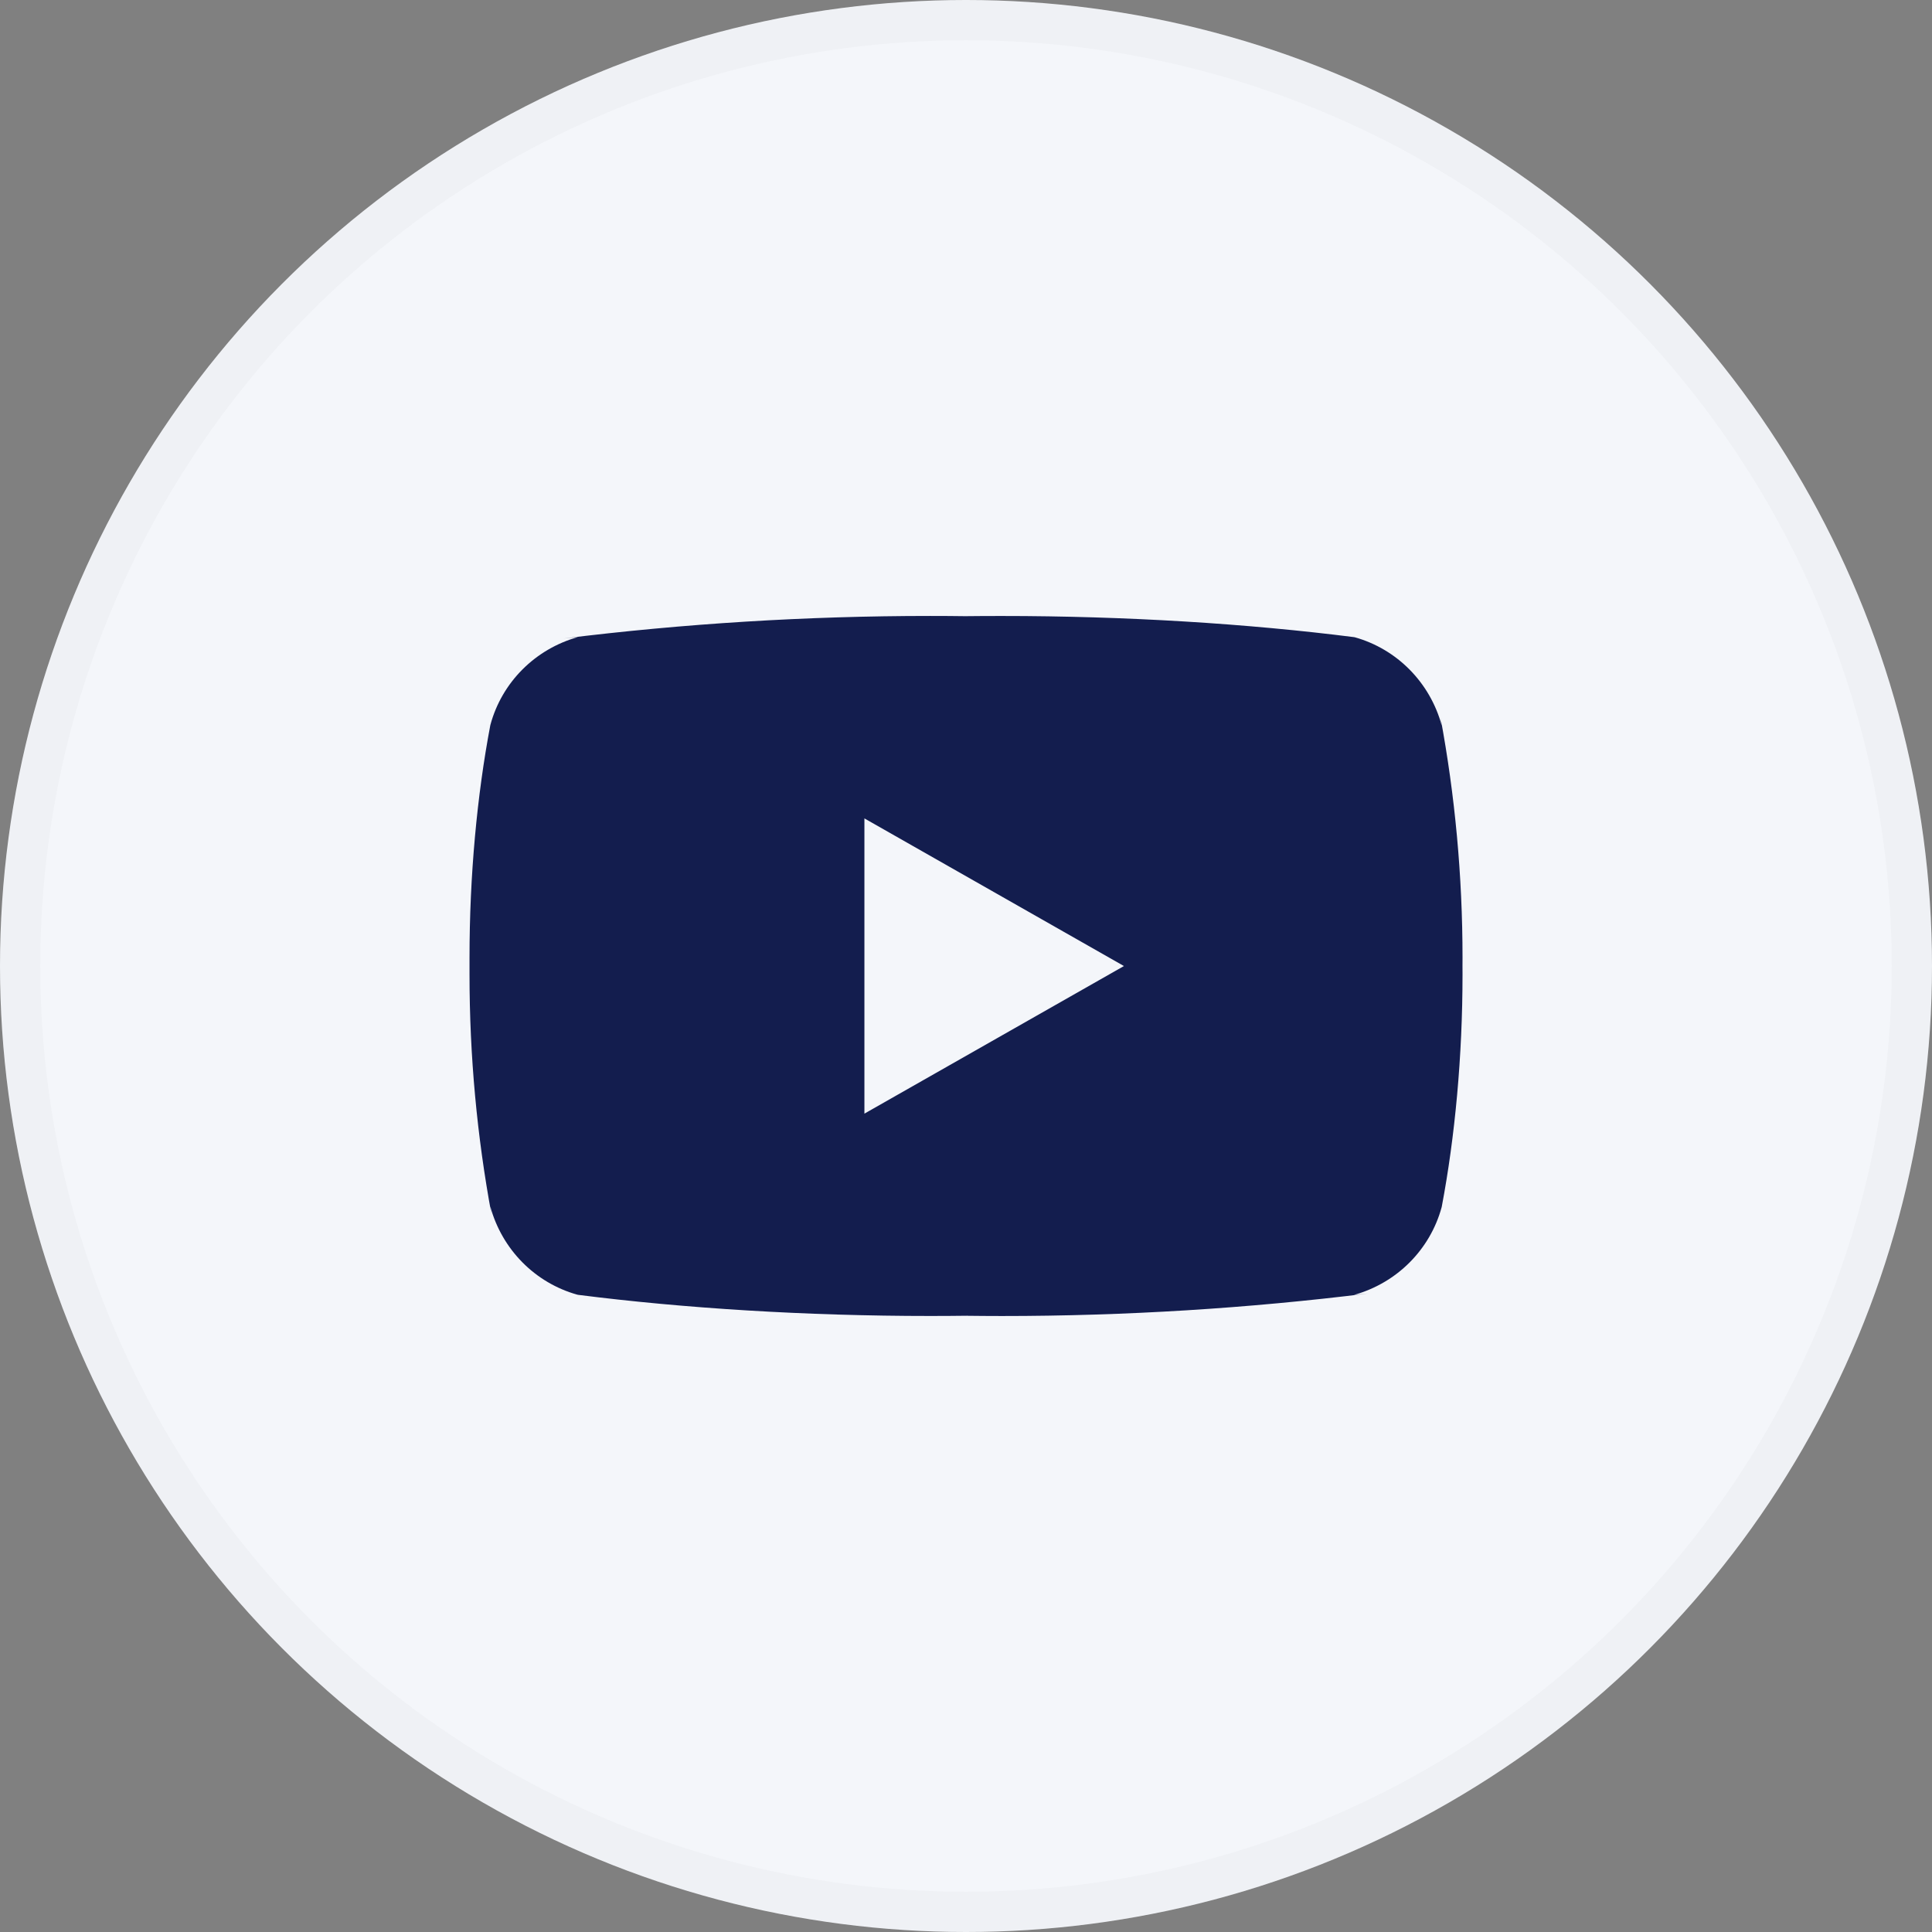
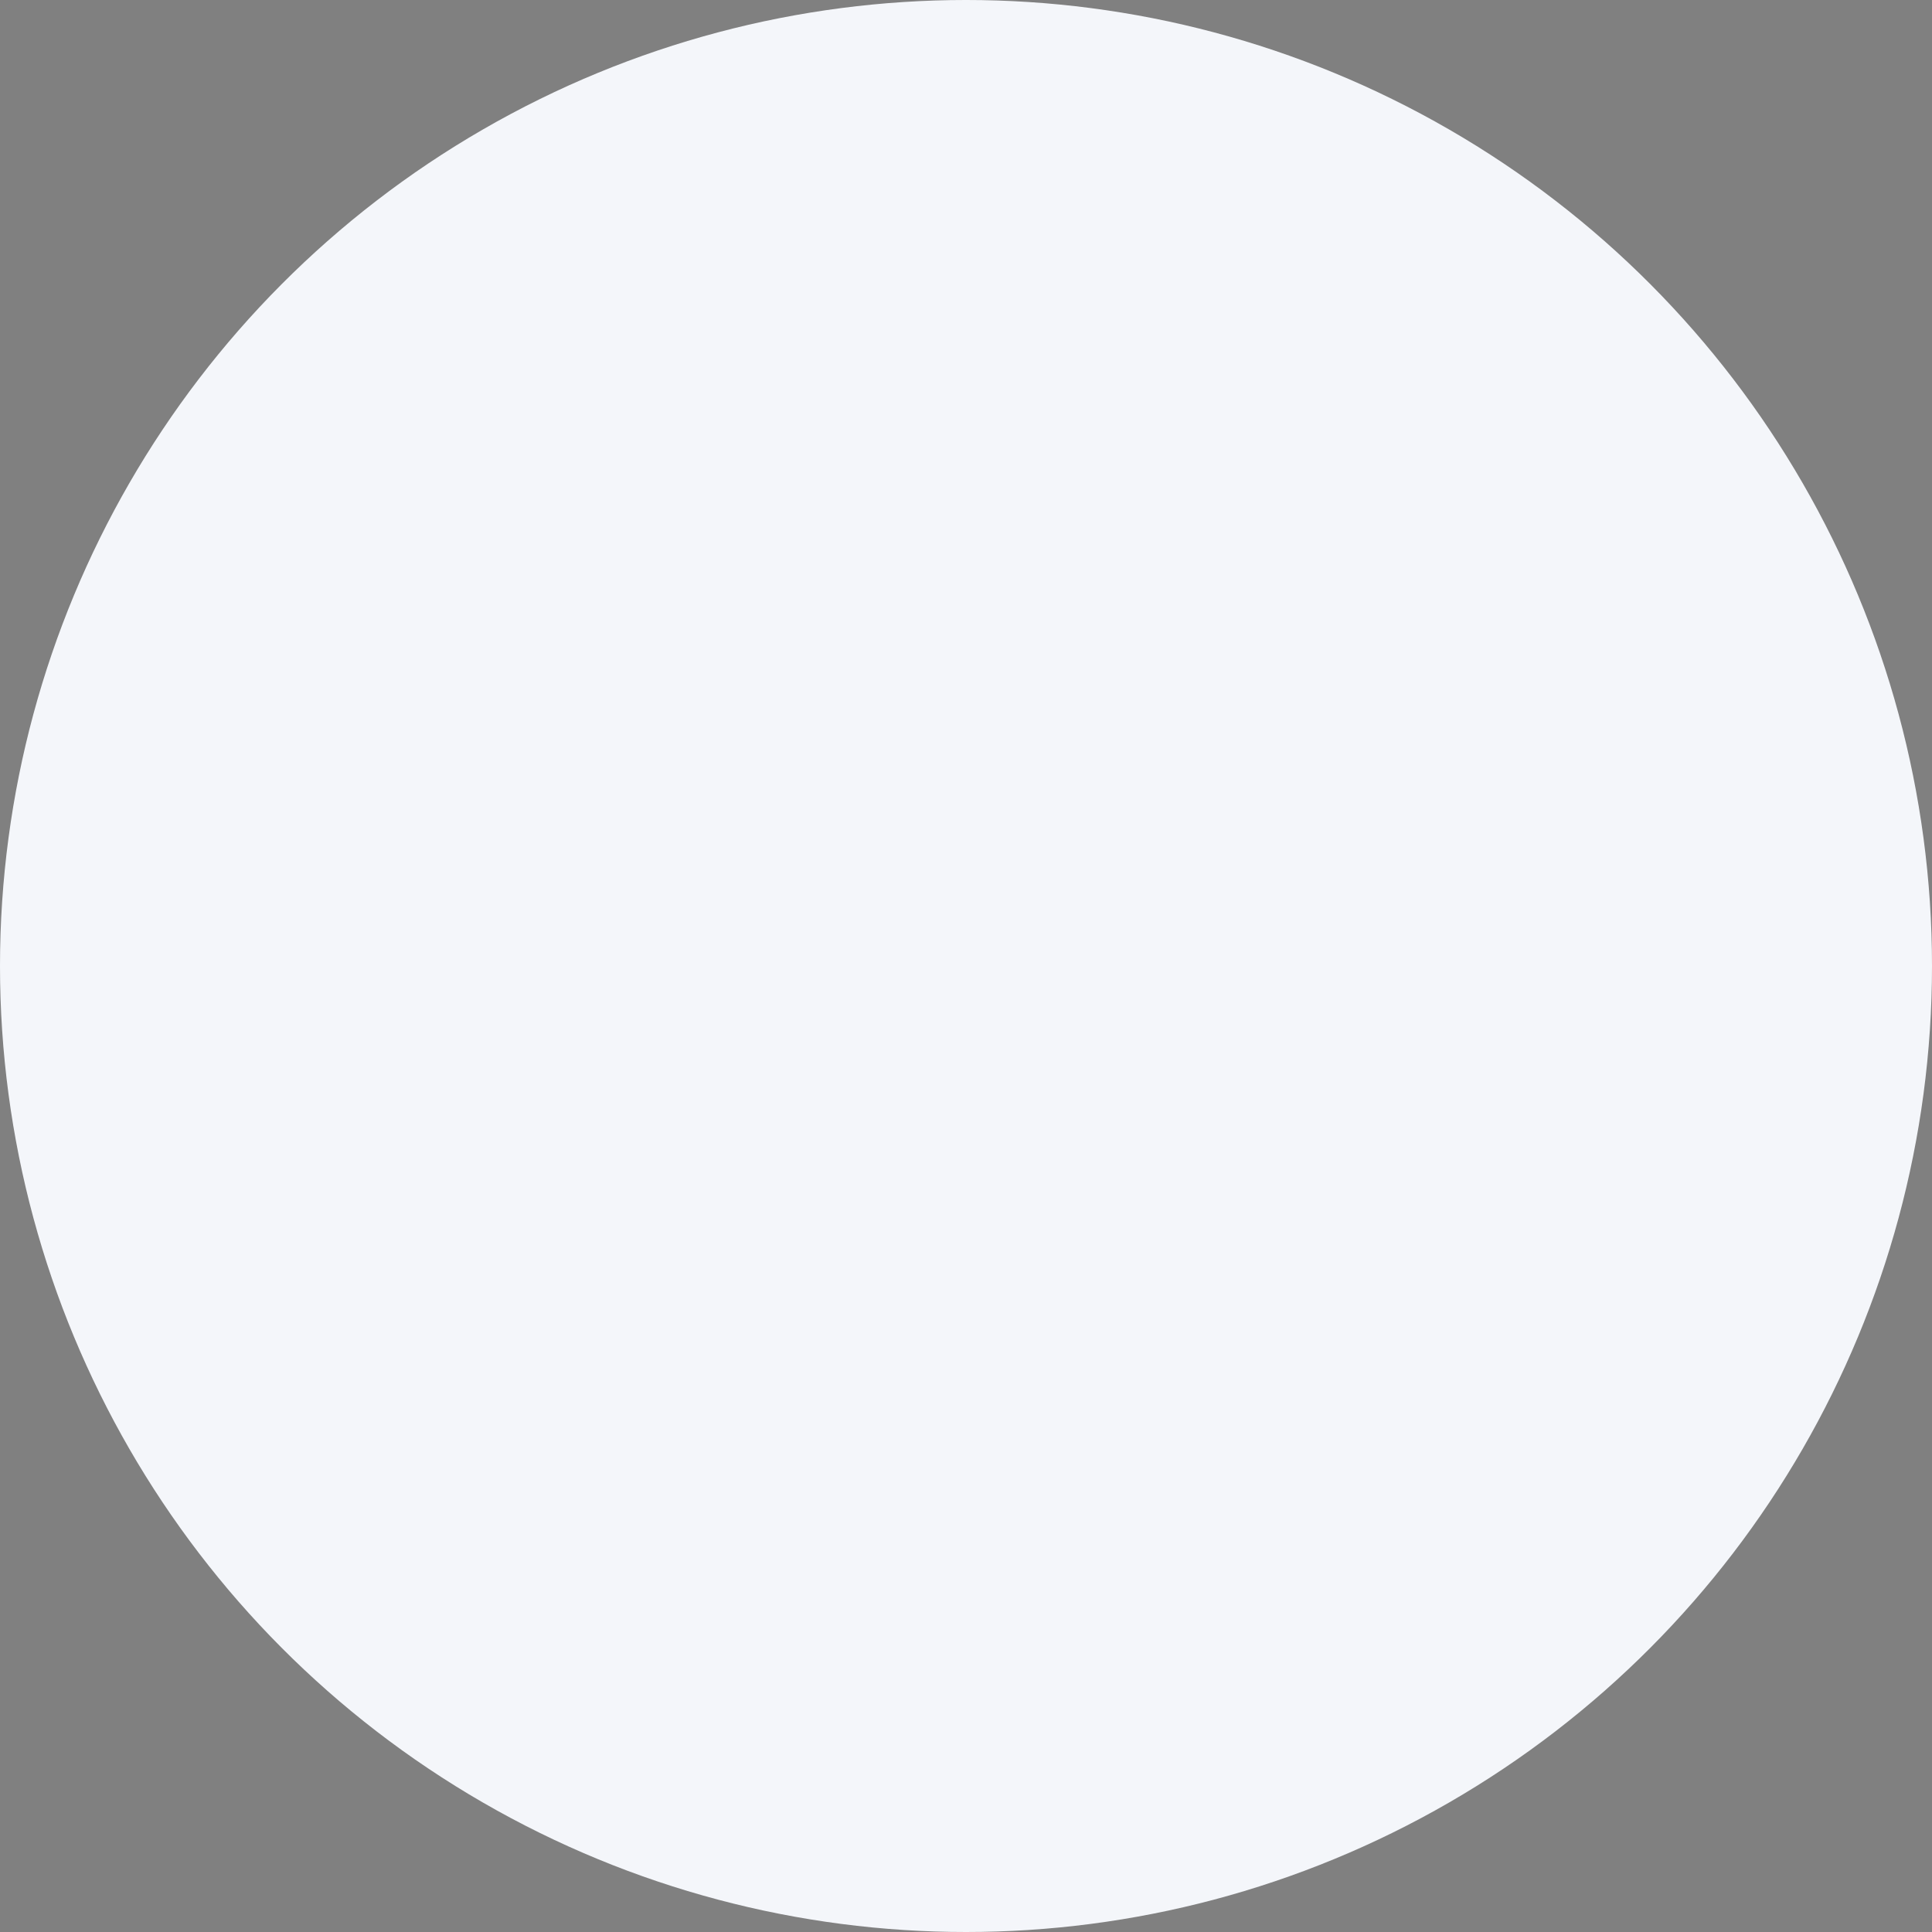
<svg xmlns="http://www.w3.org/2000/svg" width="48" height="48" viewBox="0 0 48 48" fill="none">
  <rect x="0" y="0" width="48" height="48" fill="#808080" stroke="none" />
  <circle cx="24" cy="24" r="24" fill="#F4F6FA" />
-   <circle cx="24" cy="24" r="23.5" stroke="black" stroke-opacity="0.02" />
-   <path d="M21.476 27.668V20.333L27.924 24.001L21.476 27.668ZM35.819 18.024C35.528 16.954 34.705 16.126 33.66 15.833L33.637 15.829C31.011 15.495 27.973 15.304 24.89 15.304C24.577 15.304 24.264 15.305 23.952 15.309L24 15.309C23.735 15.305 23.423 15.303 23.11 15.303C20.027 15.303 16.988 15.494 14.004 15.863L14.361 15.827C13.294 16.125 12.472 16.952 12.186 18.001L12.181 18.022C11.852 19.757 11.665 21.753 11.665 23.794C11.665 23.866 11.665 23.938 11.665 24.01V23.998C11.665 24.059 11.665 24.132 11.665 24.204C11.665 26.244 11.853 28.24 12.212 30.175L12.181 29.974C12.472 31.045 13.295 31.872 14.34 32.165L14.363 32.17C16.989 32.504 20.027 32.695 23.11 32.695C23.422 32.695 23.735 32.693 24.048 32.689L24 32.69C24.265 32.693 24.577 32.696 24.89 32.696C27.974 32.696 31.012 32.505 33.996 32.135L33.639 32.172C34.707 31.874 35.529 31.046 35.816 29.997L35.821 29.976C36.149 28.241 36.336 26.245 36.336 24.206C36.336 24.133 36.336 24.061 36.335 23.989V24C36.335 23.939 36.336 23.867 36.336 23.794C36.336 21.754 36.148 19.759 35.788 17.823L35.819 18.024Z" fill="#131D4E" />
</svg>